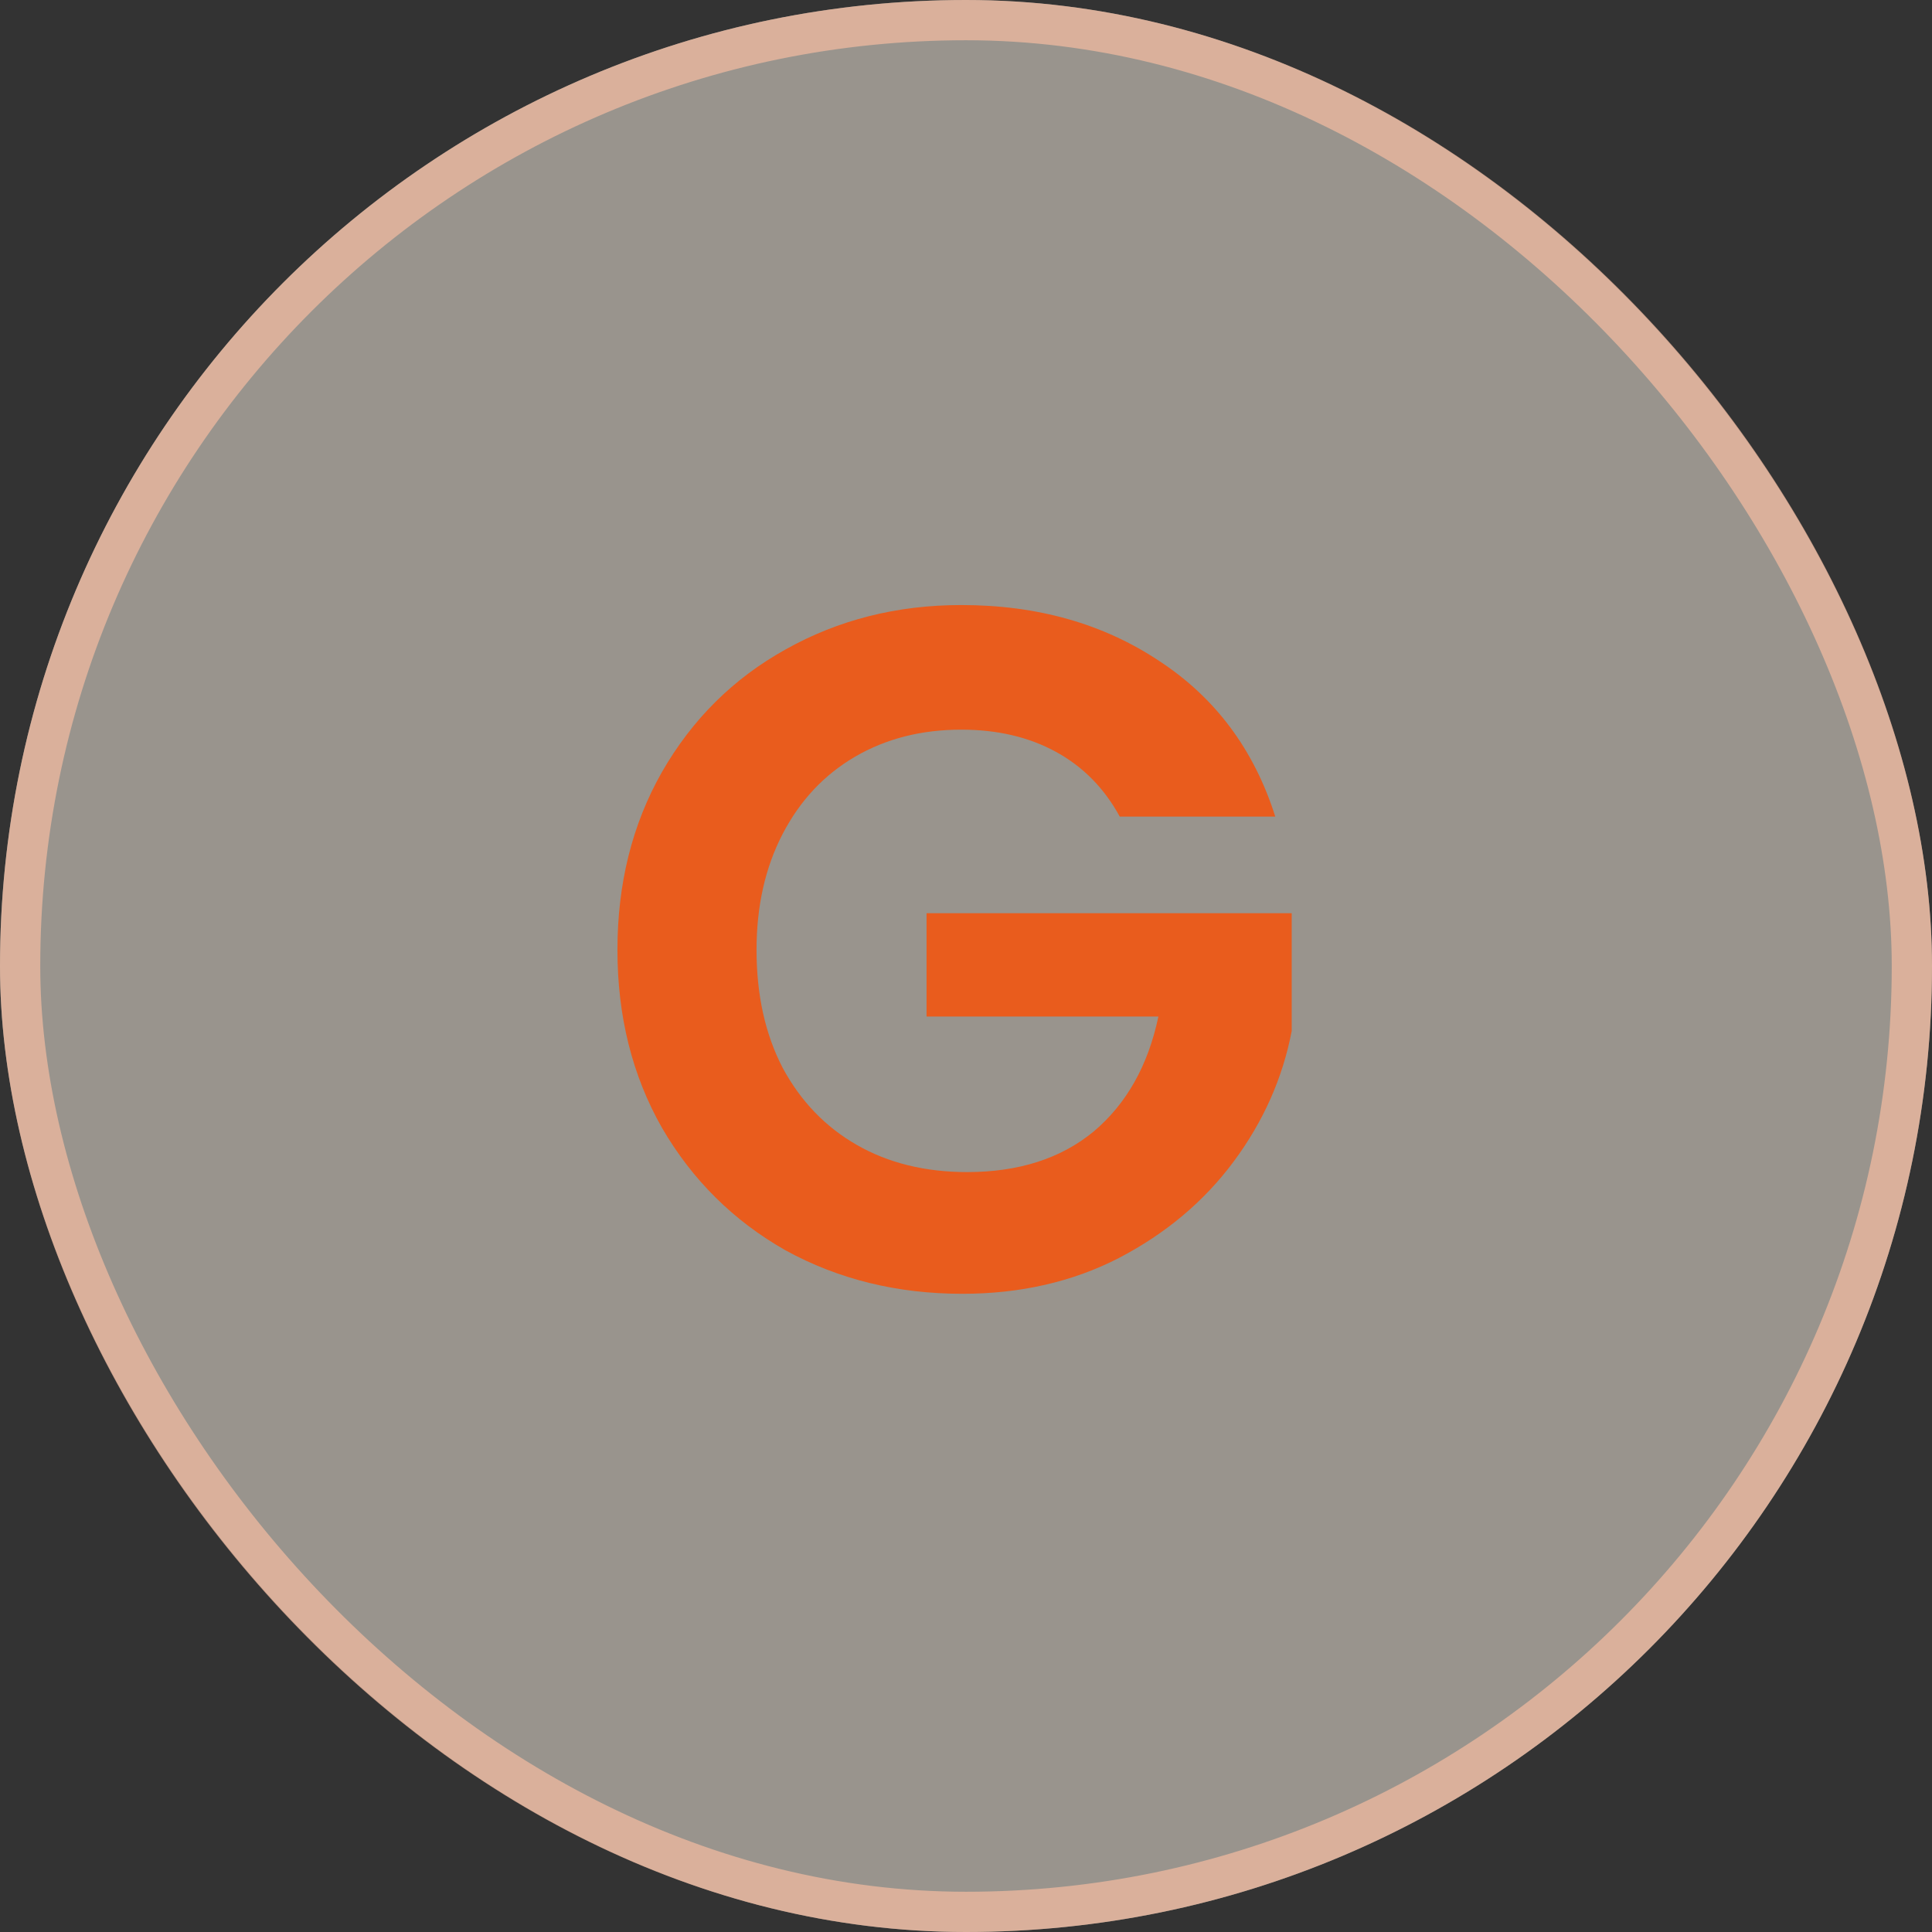
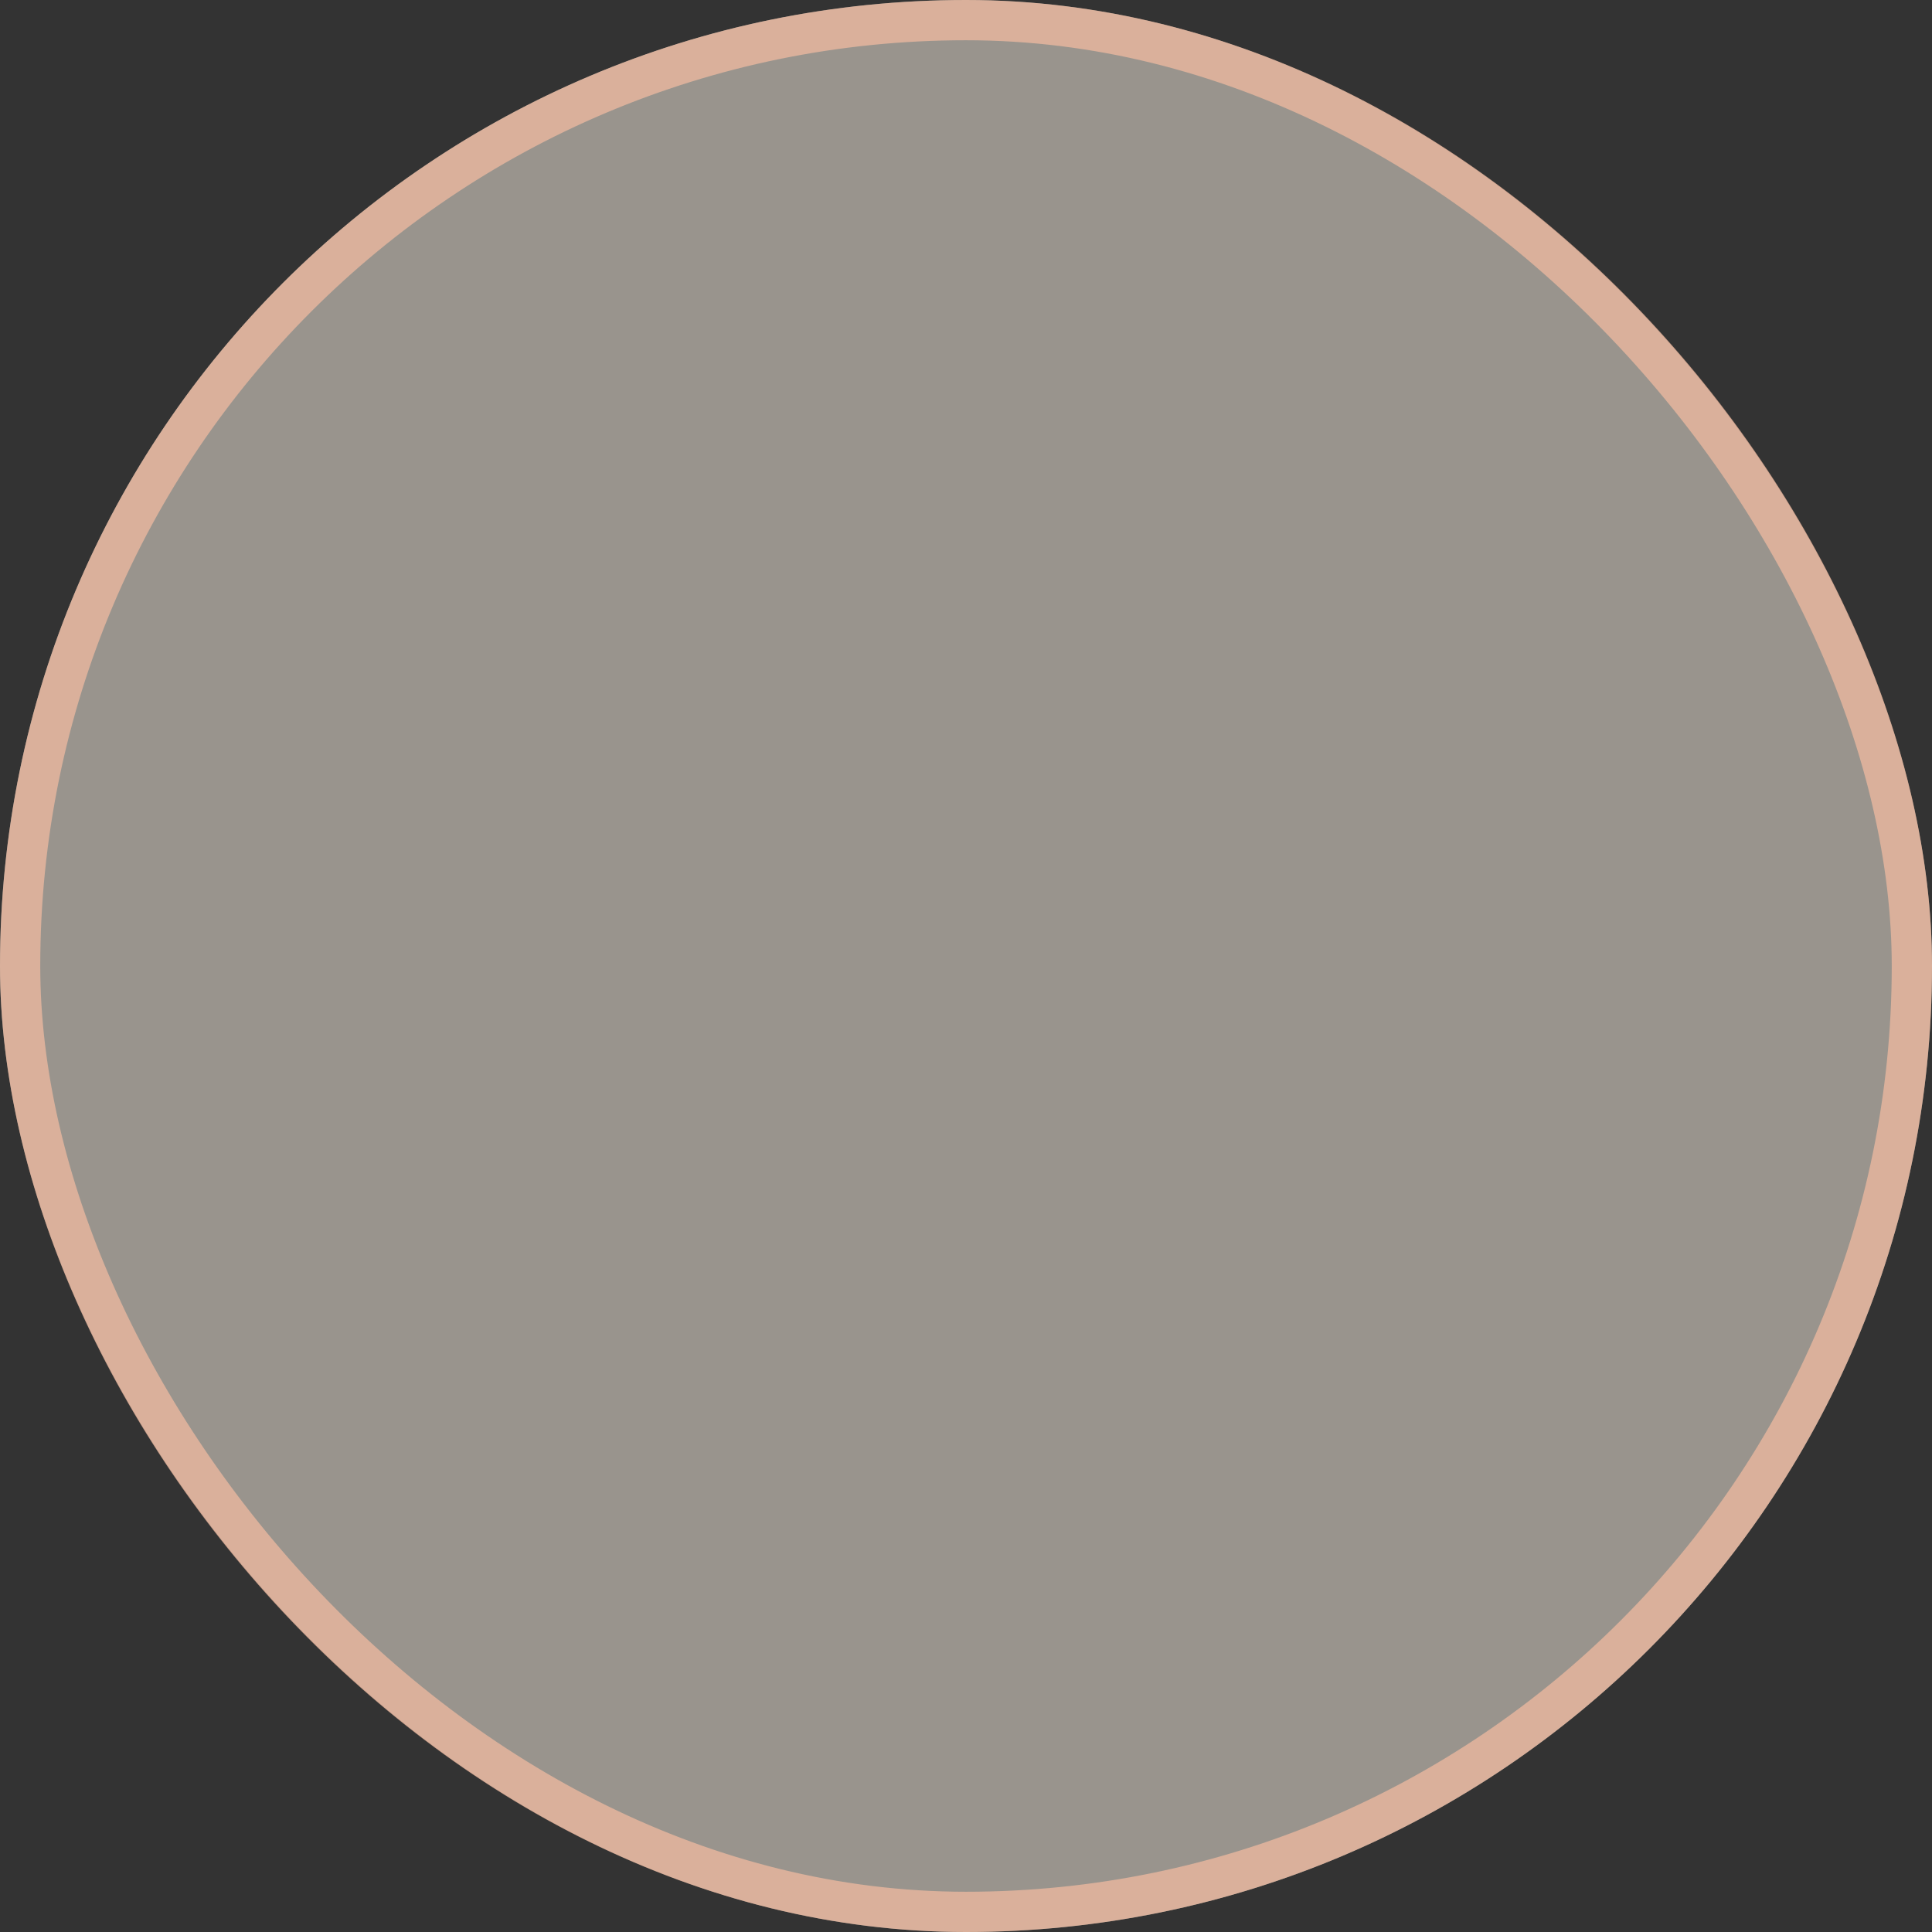
<svg xmlns="http://www.w3.org/2000/svg" width="48" height="48" viewBox="0 0 48 48" fill="none">
  <rect x="0" y="0" width="48" height="48" fill="#333333" stroke="none" />
  <rect width="48" height="48" rx="24" fill="#FFF6E9" fill-opacity="0.5" />
  <rect x="0.5" y="0.5" width="47" height="47" rx="23.5" stroke="#F6BCA2" stroke-opacity="0.7" />
-   <path d="M27.82 20.288C27.436 19.584 26.908 19.048 26.236 18.68C25.564 18.312 24.78 18.128 23.884 18.128C22.892 18.128 22.012 18.352 21.244 18.8C20.476 19.248 19.876 19.888 19.444 20.72C19.012 21.552 18.796 22.512 18.796 23.6C18.796 24.72 19.012 25.696 19.444 26.528C19.892 27.36 20.508 28 21.292 28.448C22.076 28.896 22.988 29.12 24.028 29.12C25.308 29.12 26.356 28.784 27.172 28.112C27.988 27.424 28.524 26.472 28.78 25.256H23.02V22.688H32.092V25.616C31.868 26.784 31.388 27.864 30.652 28.856C29.916 29.848 28.964 30.648 27.796 31.256C26.644 31.848 25.348 32.144 23.908 32.144C22.292 32.144 20.828 31.784 19.516 31.064C18.22 30.328 17.196 29.312 16.444 28.016C15.708 26.72 15.34 25.248 15.34 23.6C15.34 21.952 15.708 20.48 16.444 19.184C17.196 17.872 18.22 16.856 19.516 16.136C20.828 15.4 22.284 15.032 23.884 15.032C25.772 15.032 27.412 15.496 28.804 16.424C30.196 17.336 31.156 18.624 31.684 20.288H27.82Z" fill="#E95C1D" />
</svg>